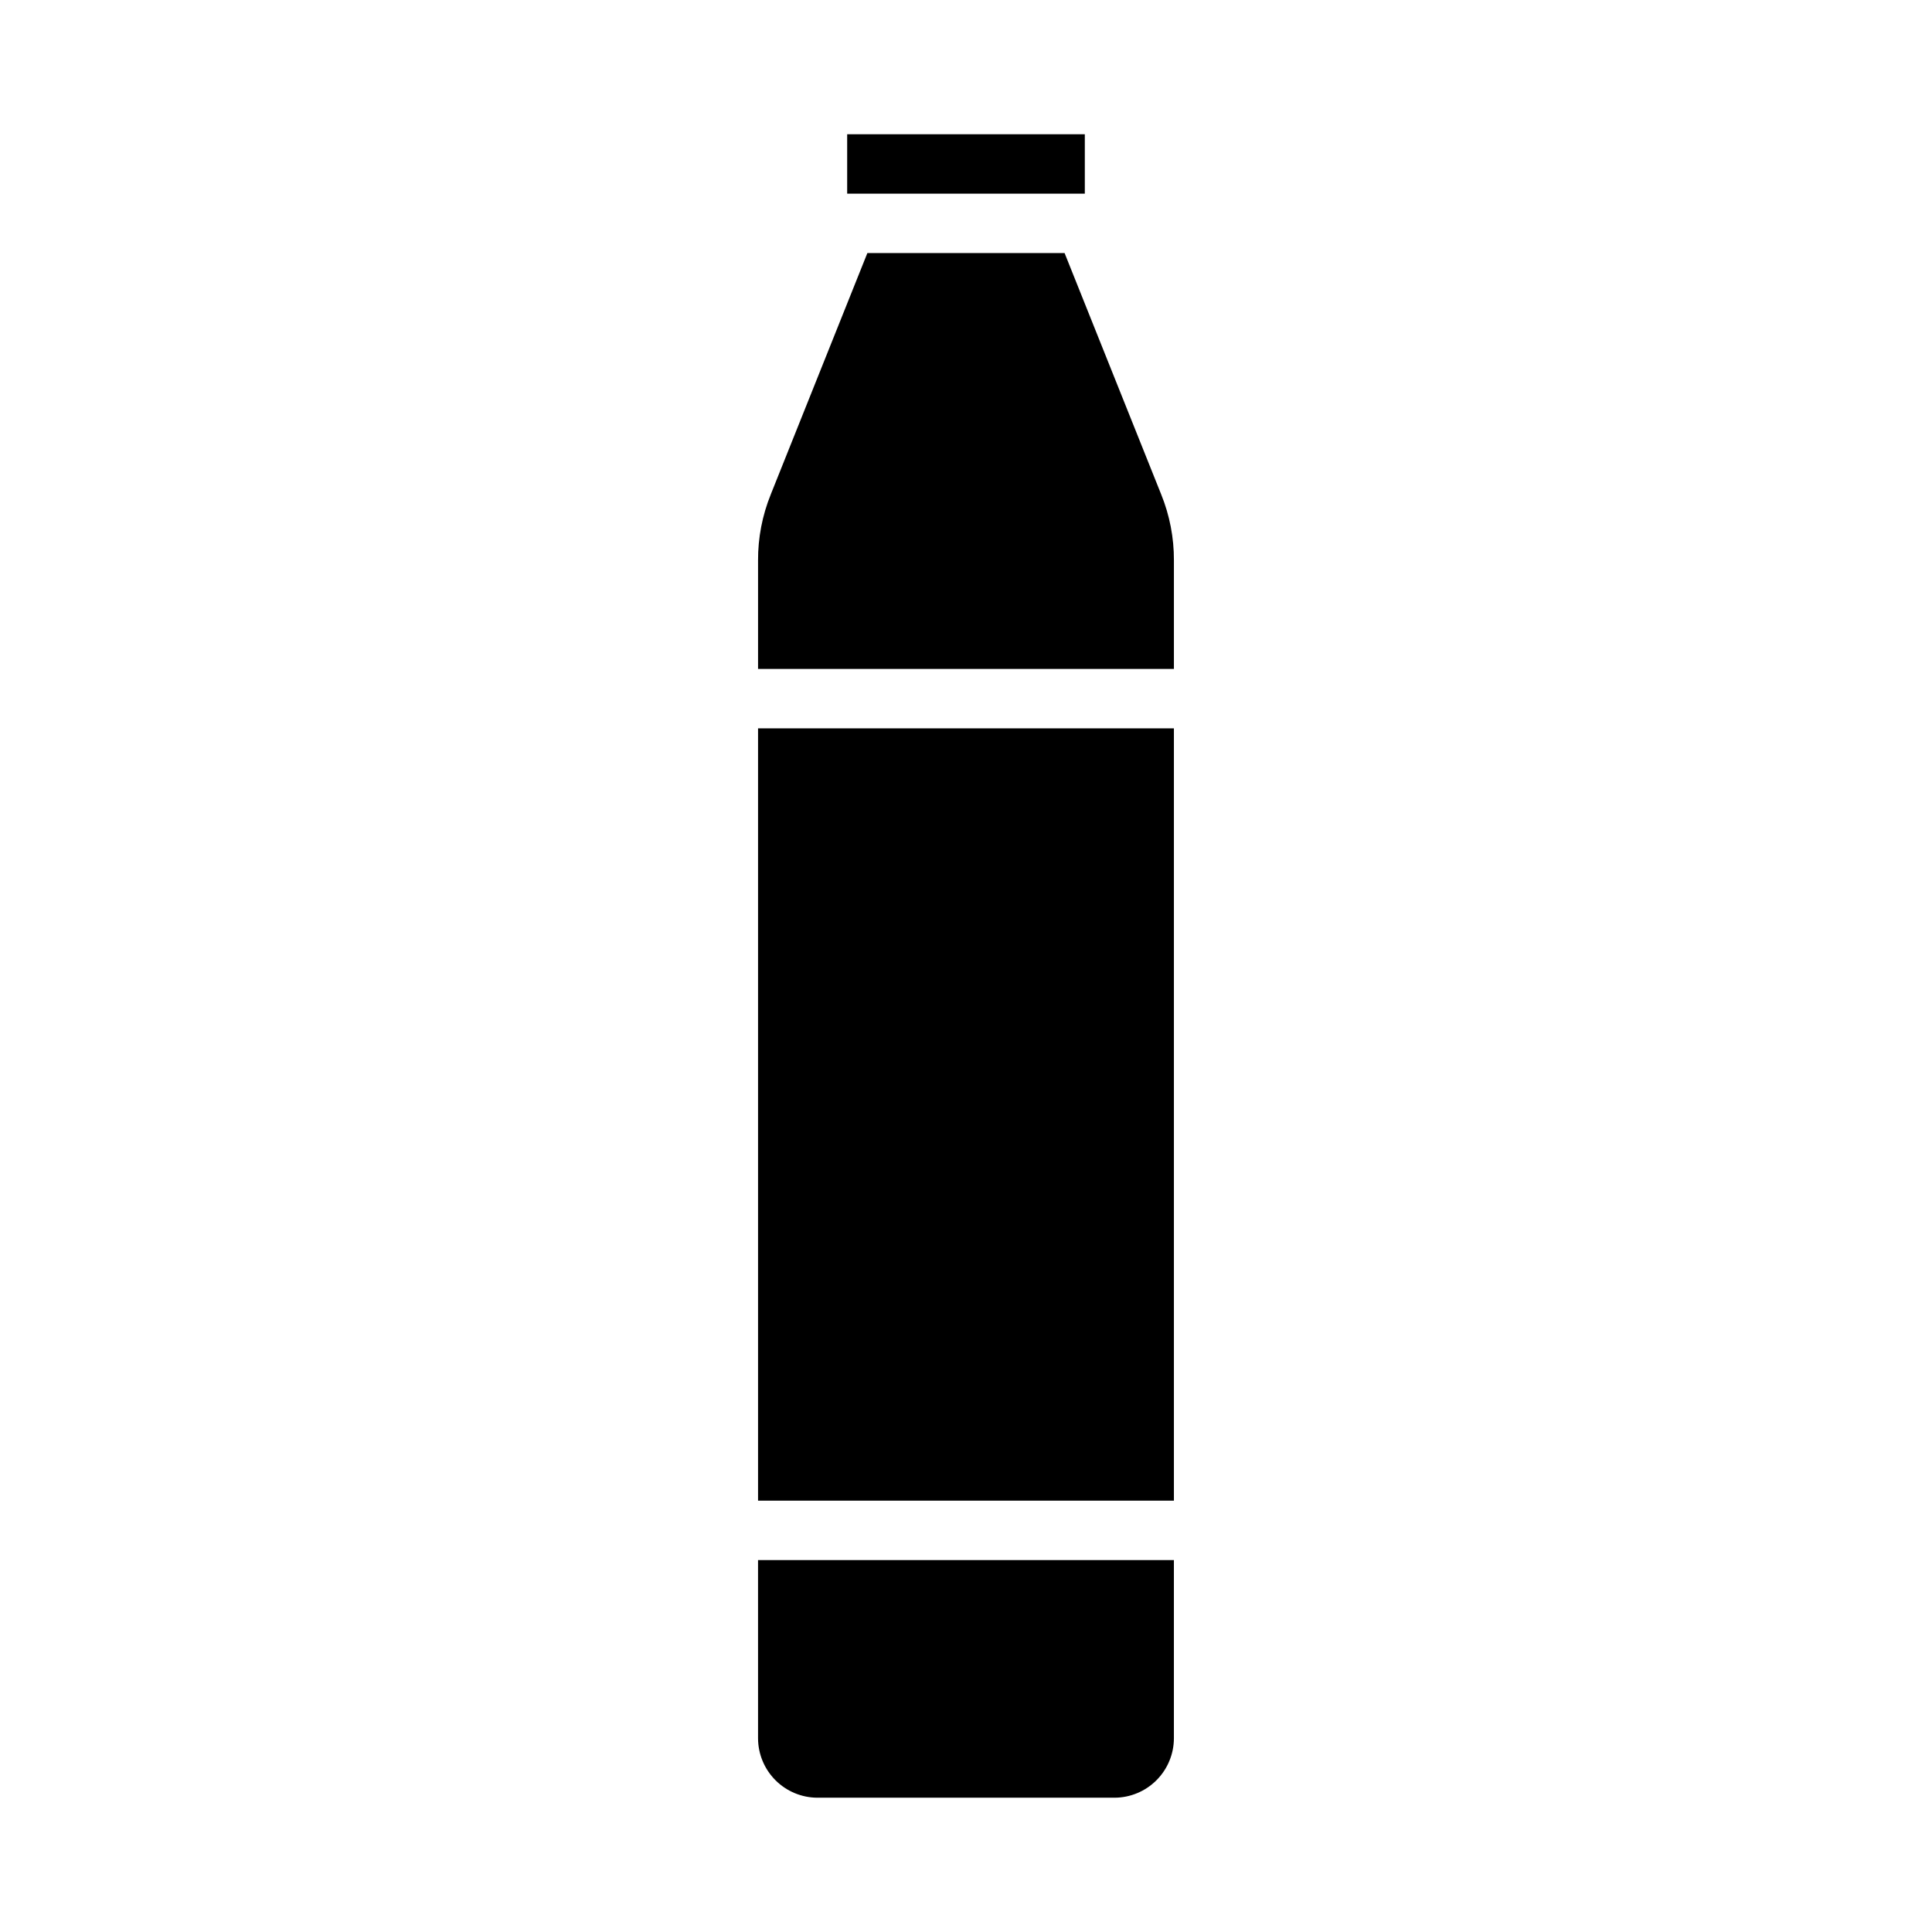
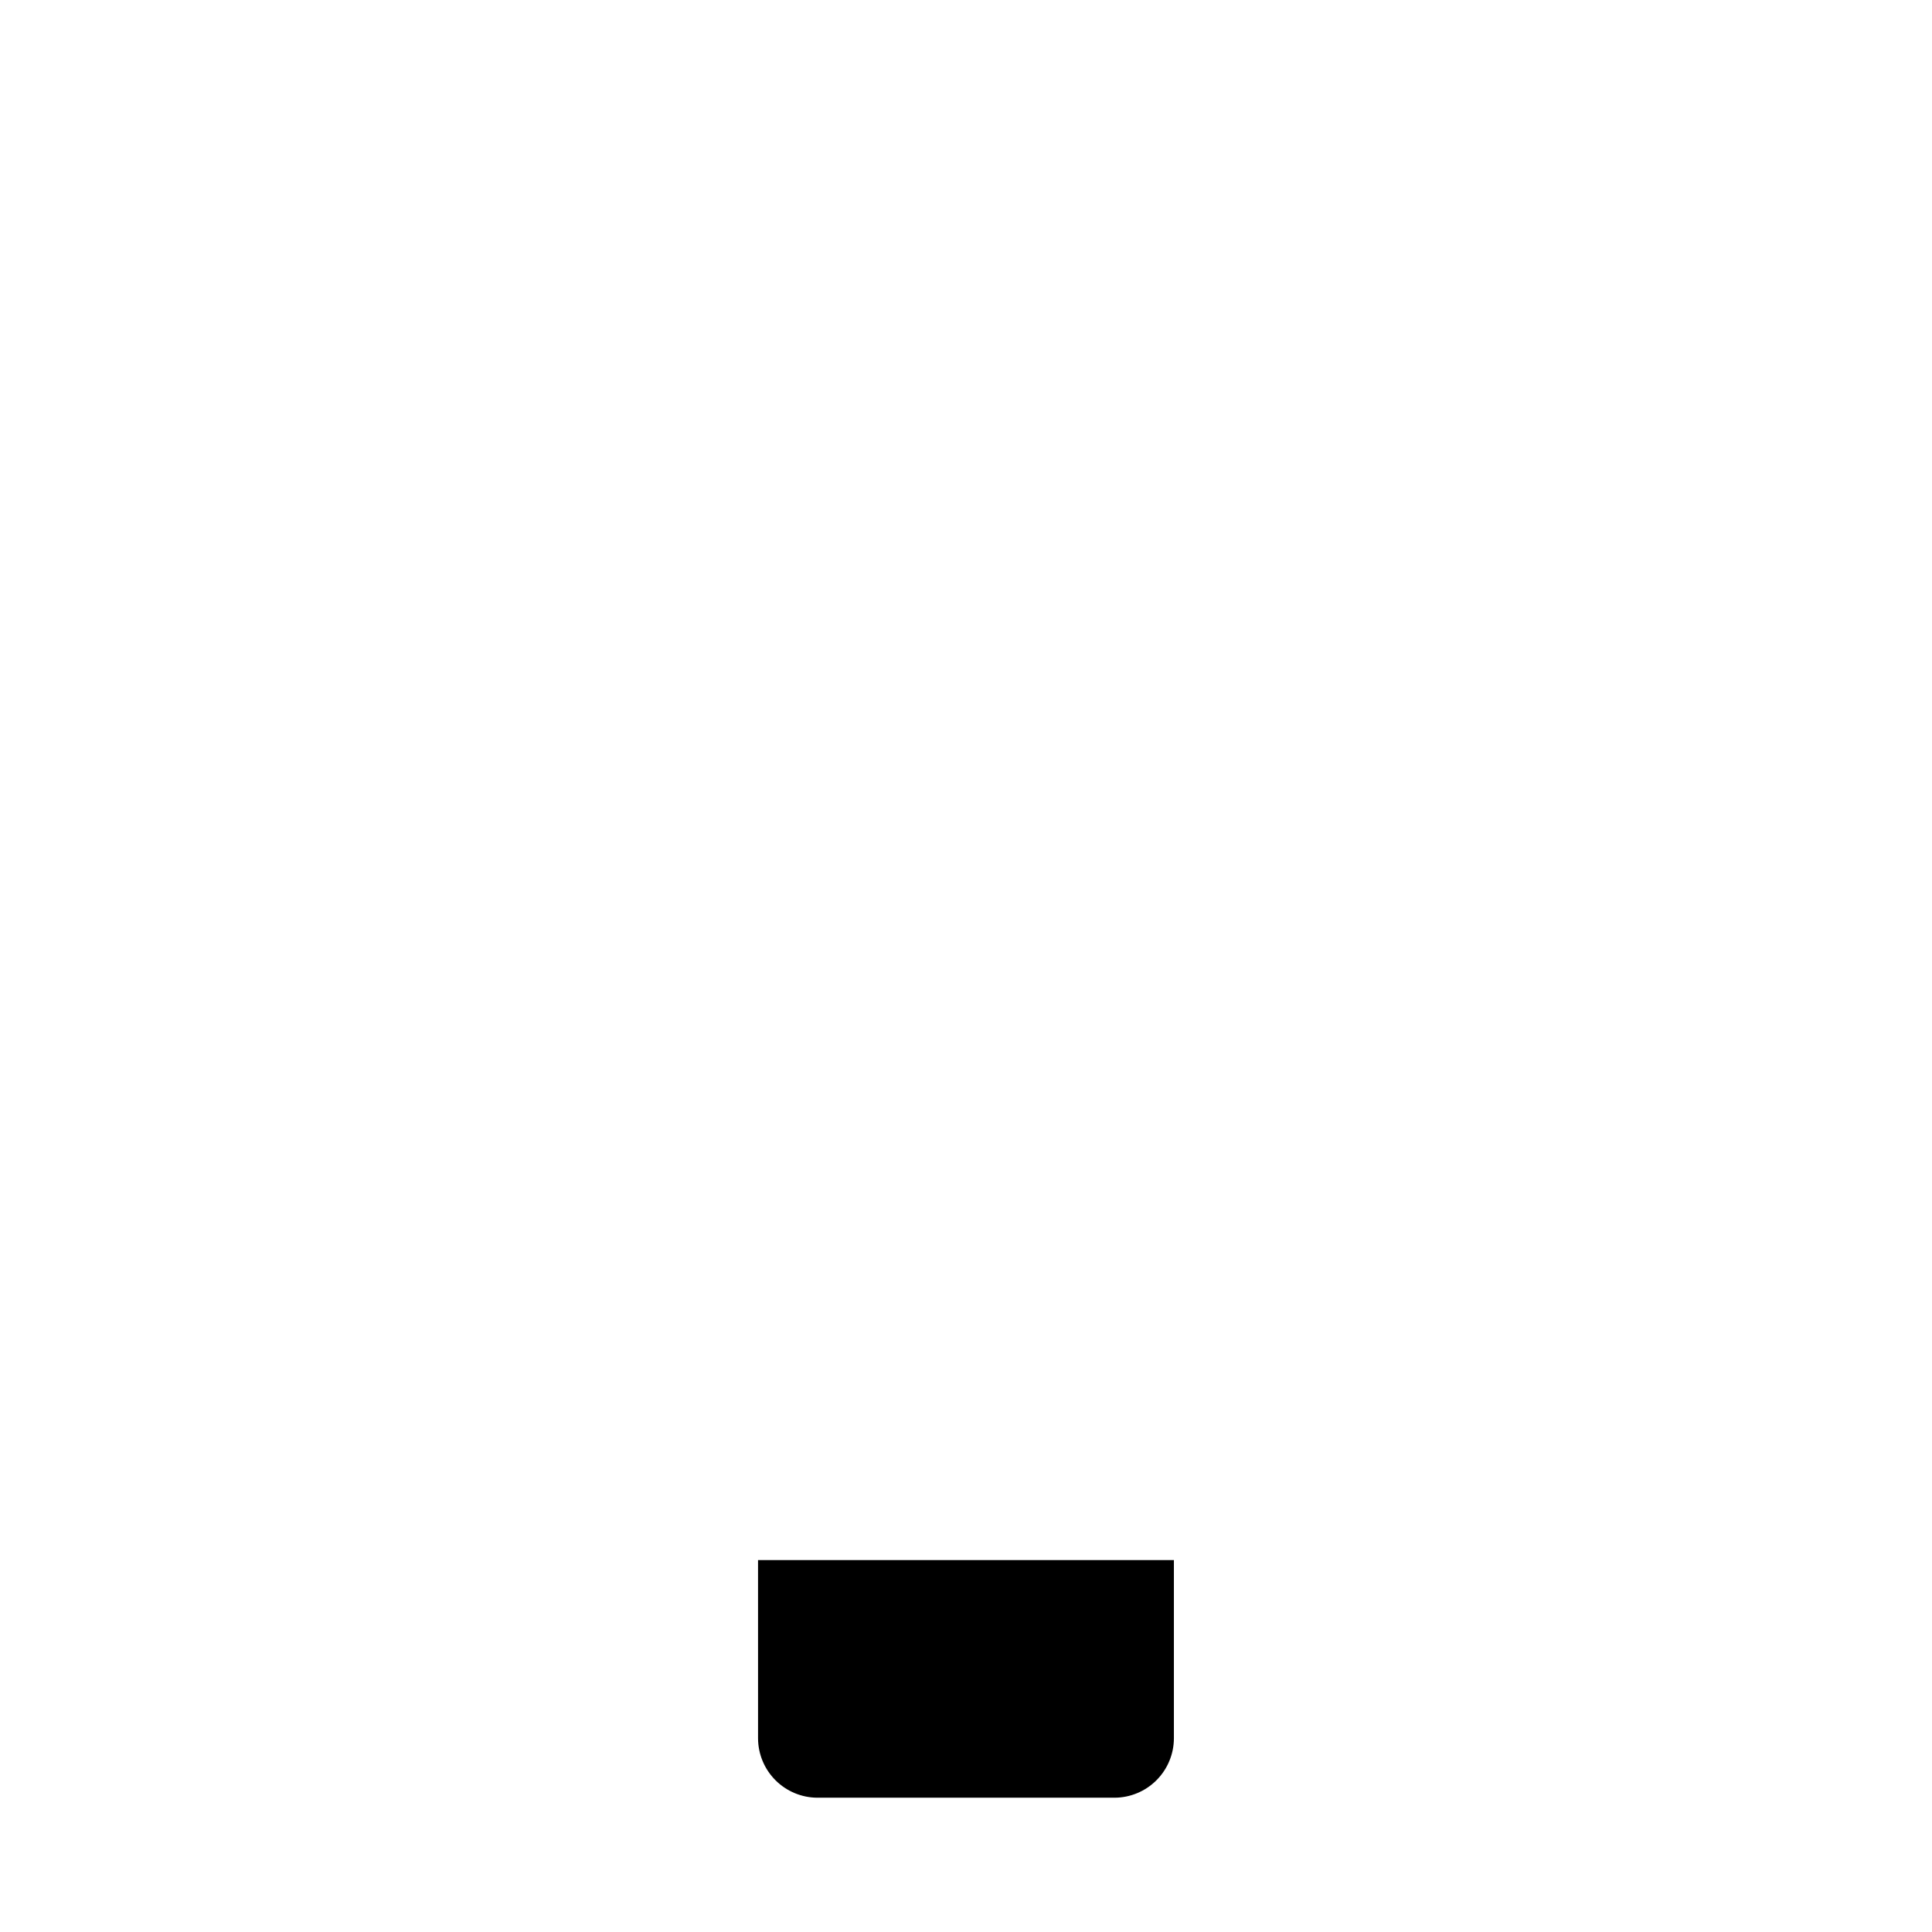
<svg xmlns="http://www.w3.org/2000/svg" fill="#000000" width="800px" height="800px" version="1.1" viewBox="144 144 512 512">
  <g>
-     <path d="m344.89 337.02h110.21v204.67h-110.21z" />
    <path d="m344.89 604.67c0.012 4.172 1.676 8.168 4.625 11.117 2.949 2.949 6.945 4.613 11.117 4.625h78.723c4.172-0.012 8.168-1.676 11.117-4.625 2.949-2.949 4.613-6.945 4.625-11.117v-47.234h-110.21z" />
-     <path d="m368.51 179.58h62.977v15.742h-62.977z" />
-     <path d="m426.13 211.07h-52.27l-25.586 63.922h0.004c-2.266 5.574-3.414 11.535-3.387 17.555v28.73h110.21v-28.73c0.027-6.019-1.121-11.98-3.383-17.555z" />
  </g>
</svg>